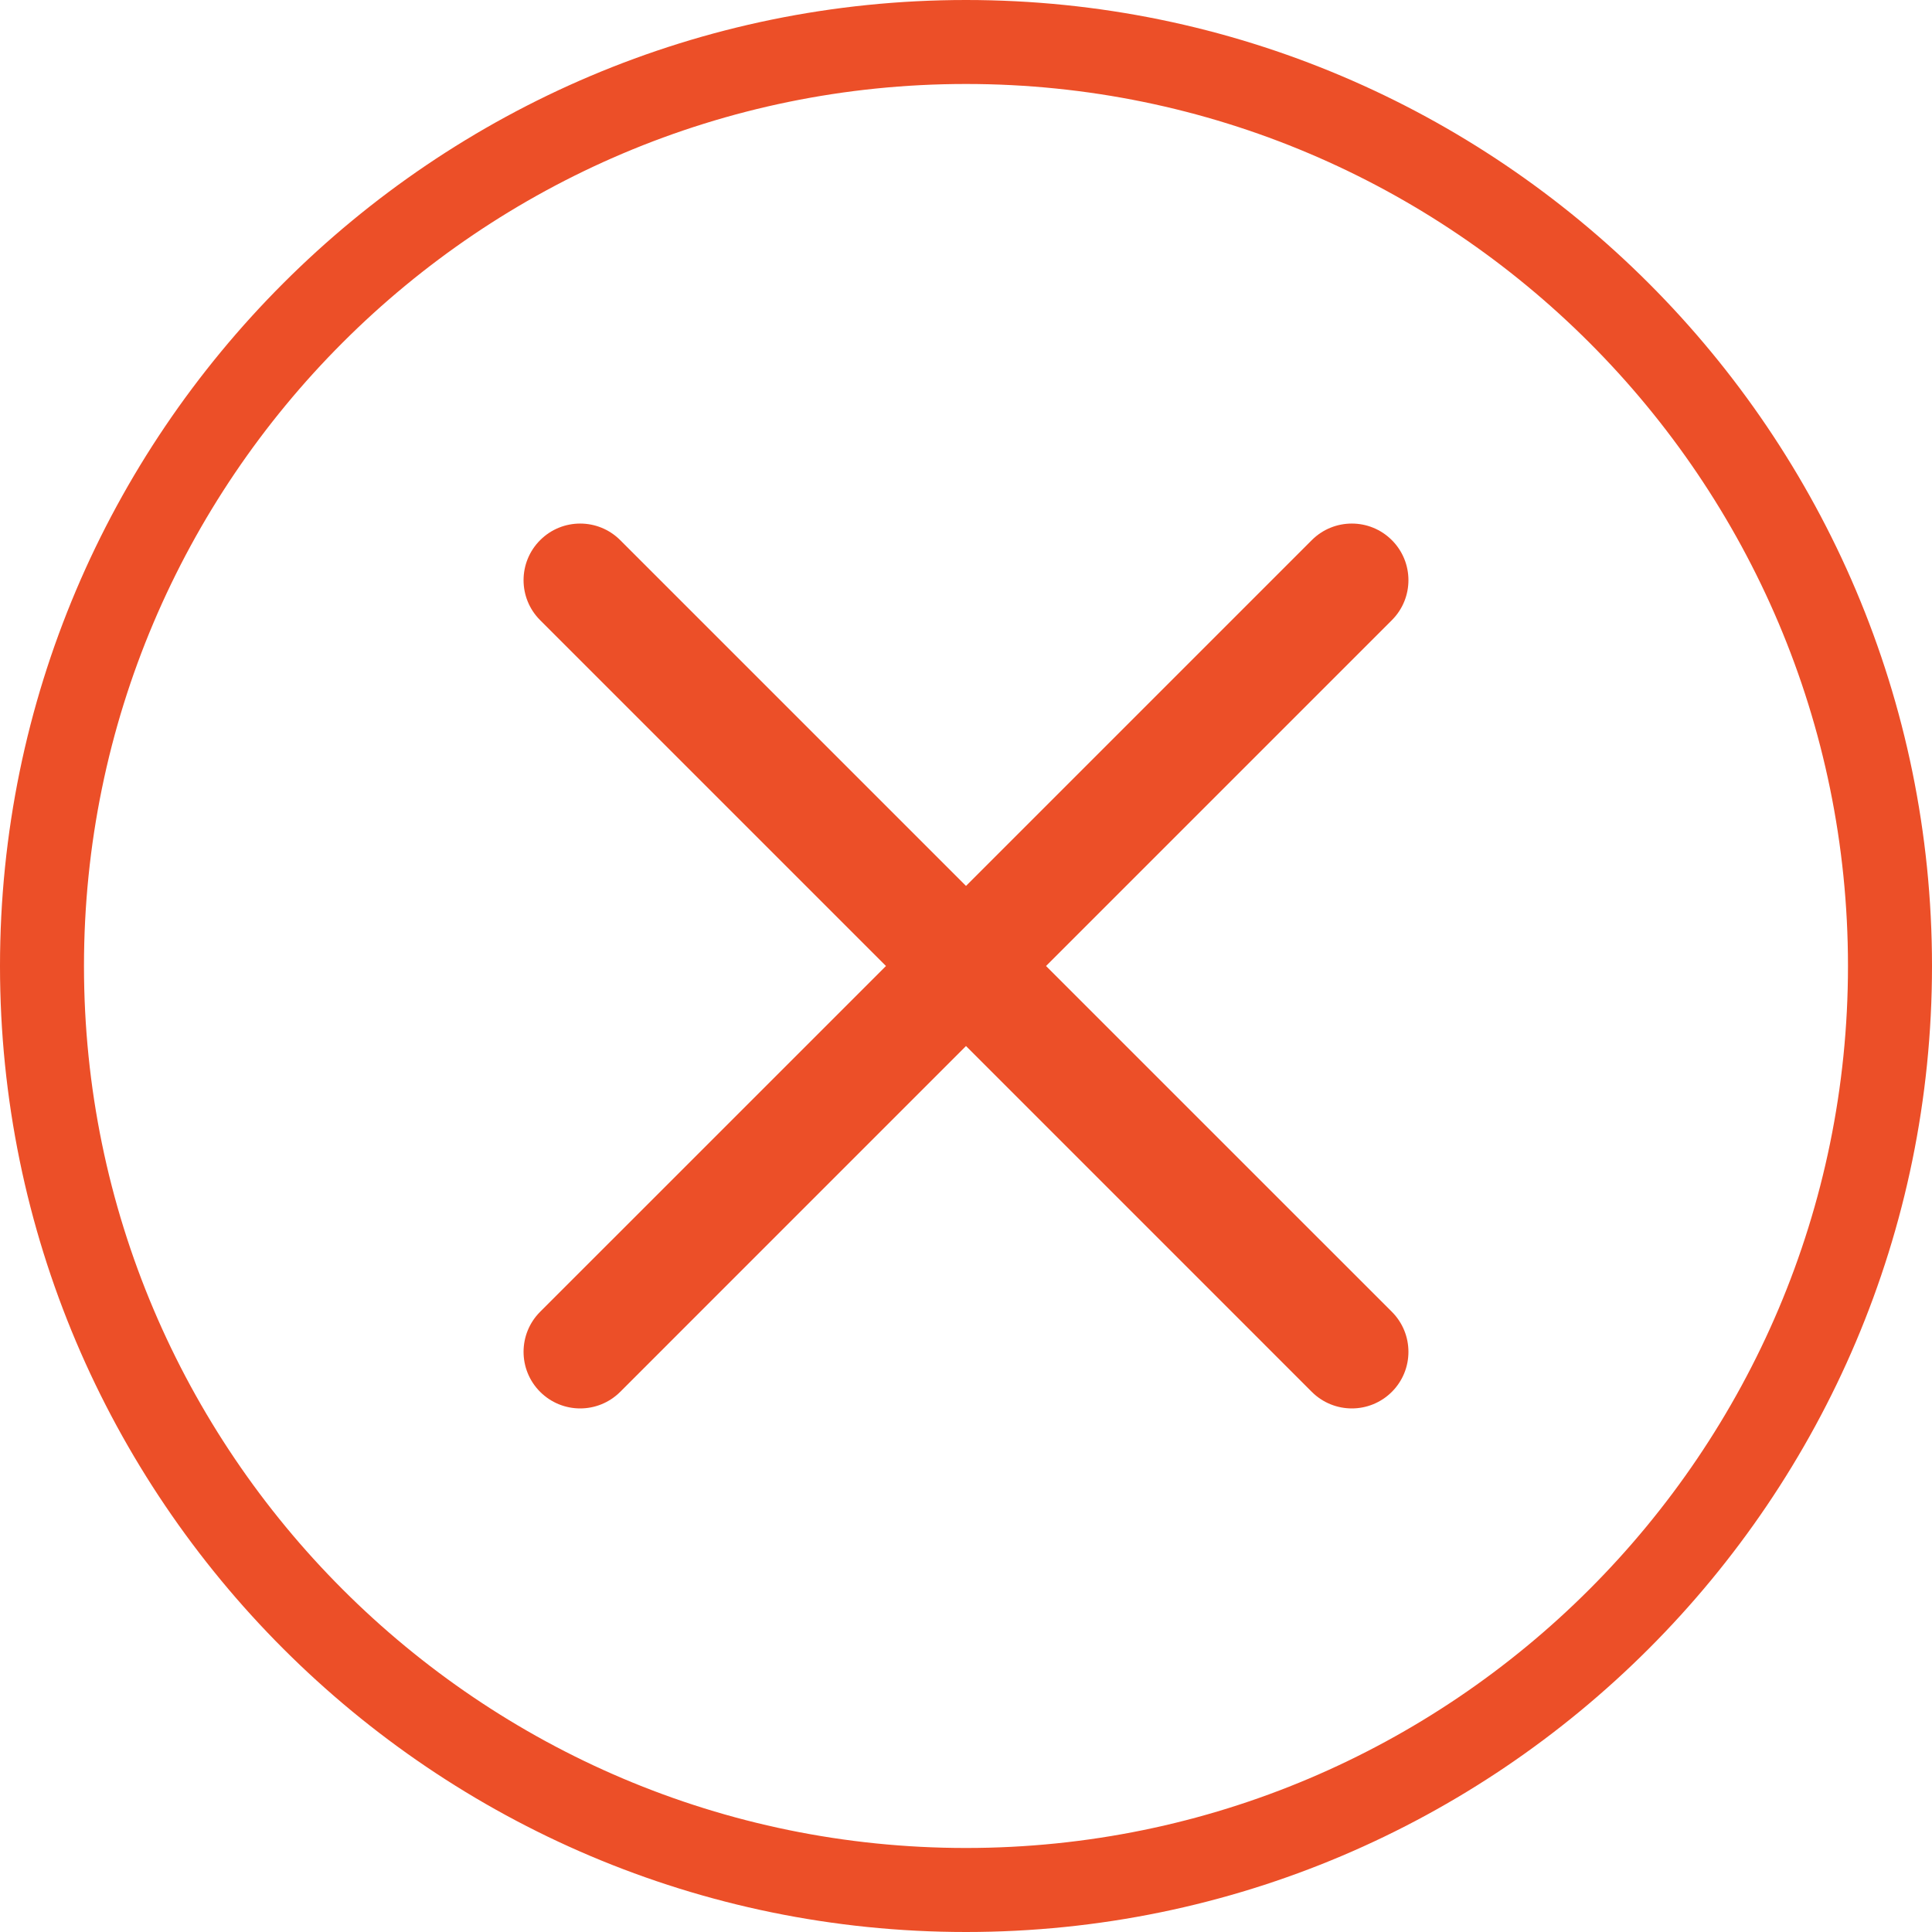
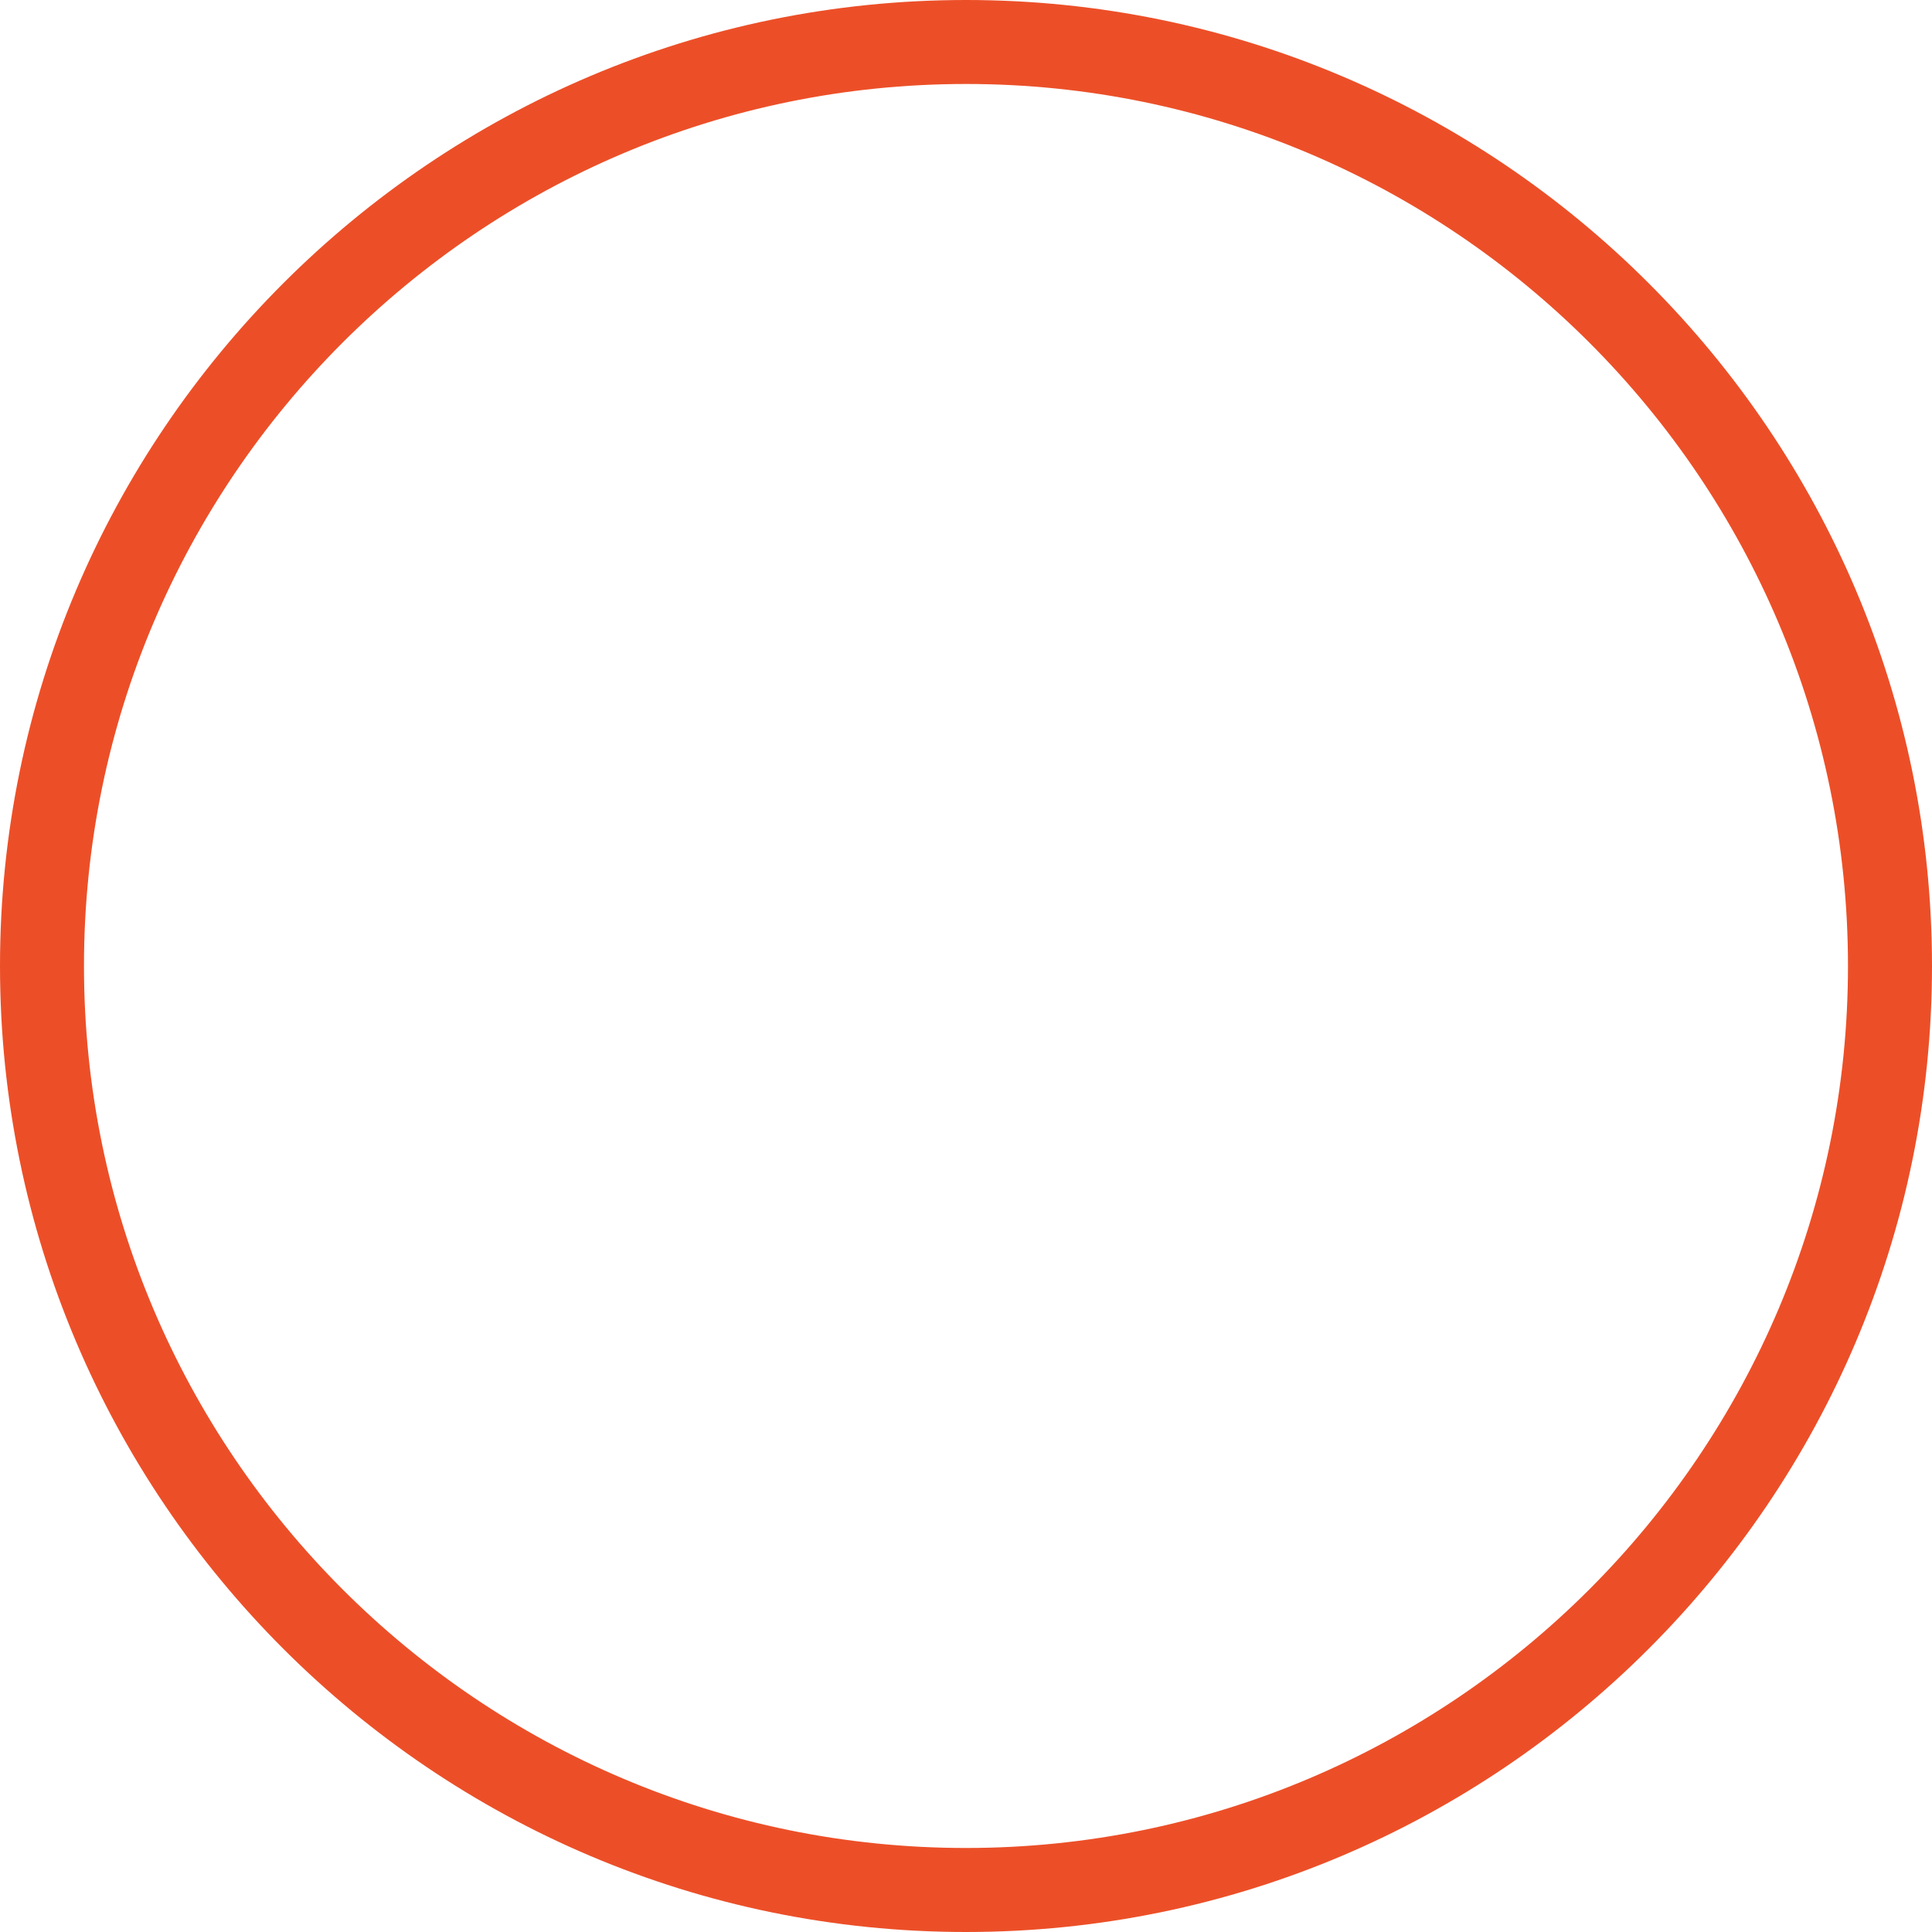
<svg xmlns="http://www.w3.org/2000/svg" width="45" height="45" viewBox="0 0 45 45" fill="none">
  <path d="M22.5 0C10.094 0 0 10.094 0 22.5C0 34.906 10.094 45 22.5 45C34.906 45 45 34.906 45 22.5C45 10.094 34.906 0 22.5 0ZM22.5 43.043C11.172 43.043 1.956 33.828 1.956 22.5C1.956 11.172 11.172 1.956 22.5 1.956C33.828 1.956 43.043 11.172 43.043 22.5C43.043 33.828 33.828 43.043 22.5 43.043Z" fill="#EC4F28" />
-   <path d="M32.419 30.554L24.364 22.5L32.419 14.445C32.934 13.931 32.934 13.096 32.419 12.581C31.904 12.066 31.069 12.066 30.554 12.581L22.5 20.635L14.446 12.581C13.931 12.066 13.096 12.066 12.581 12.581C12.066 13.096 12.066 13.931 12.581 14.445L20.636 22.5L12.581 30.554C12.066 31.069 12.066 31.904 12.581 32.419C12.839 32.676 13.176 32.805 13.513 32.805C13.851 32.805 14.188 32.676 14.446 32.419L22.5 24.364L30.554 32.419C30.812 32.676 31.149 32.805 31.487 32.805C31.824 32.805 32.161 32.676 32.419 32.419C32.934 31.904 32.934 31.069 32.419 30.554Z" fill="#EC4F28" />
</svg>